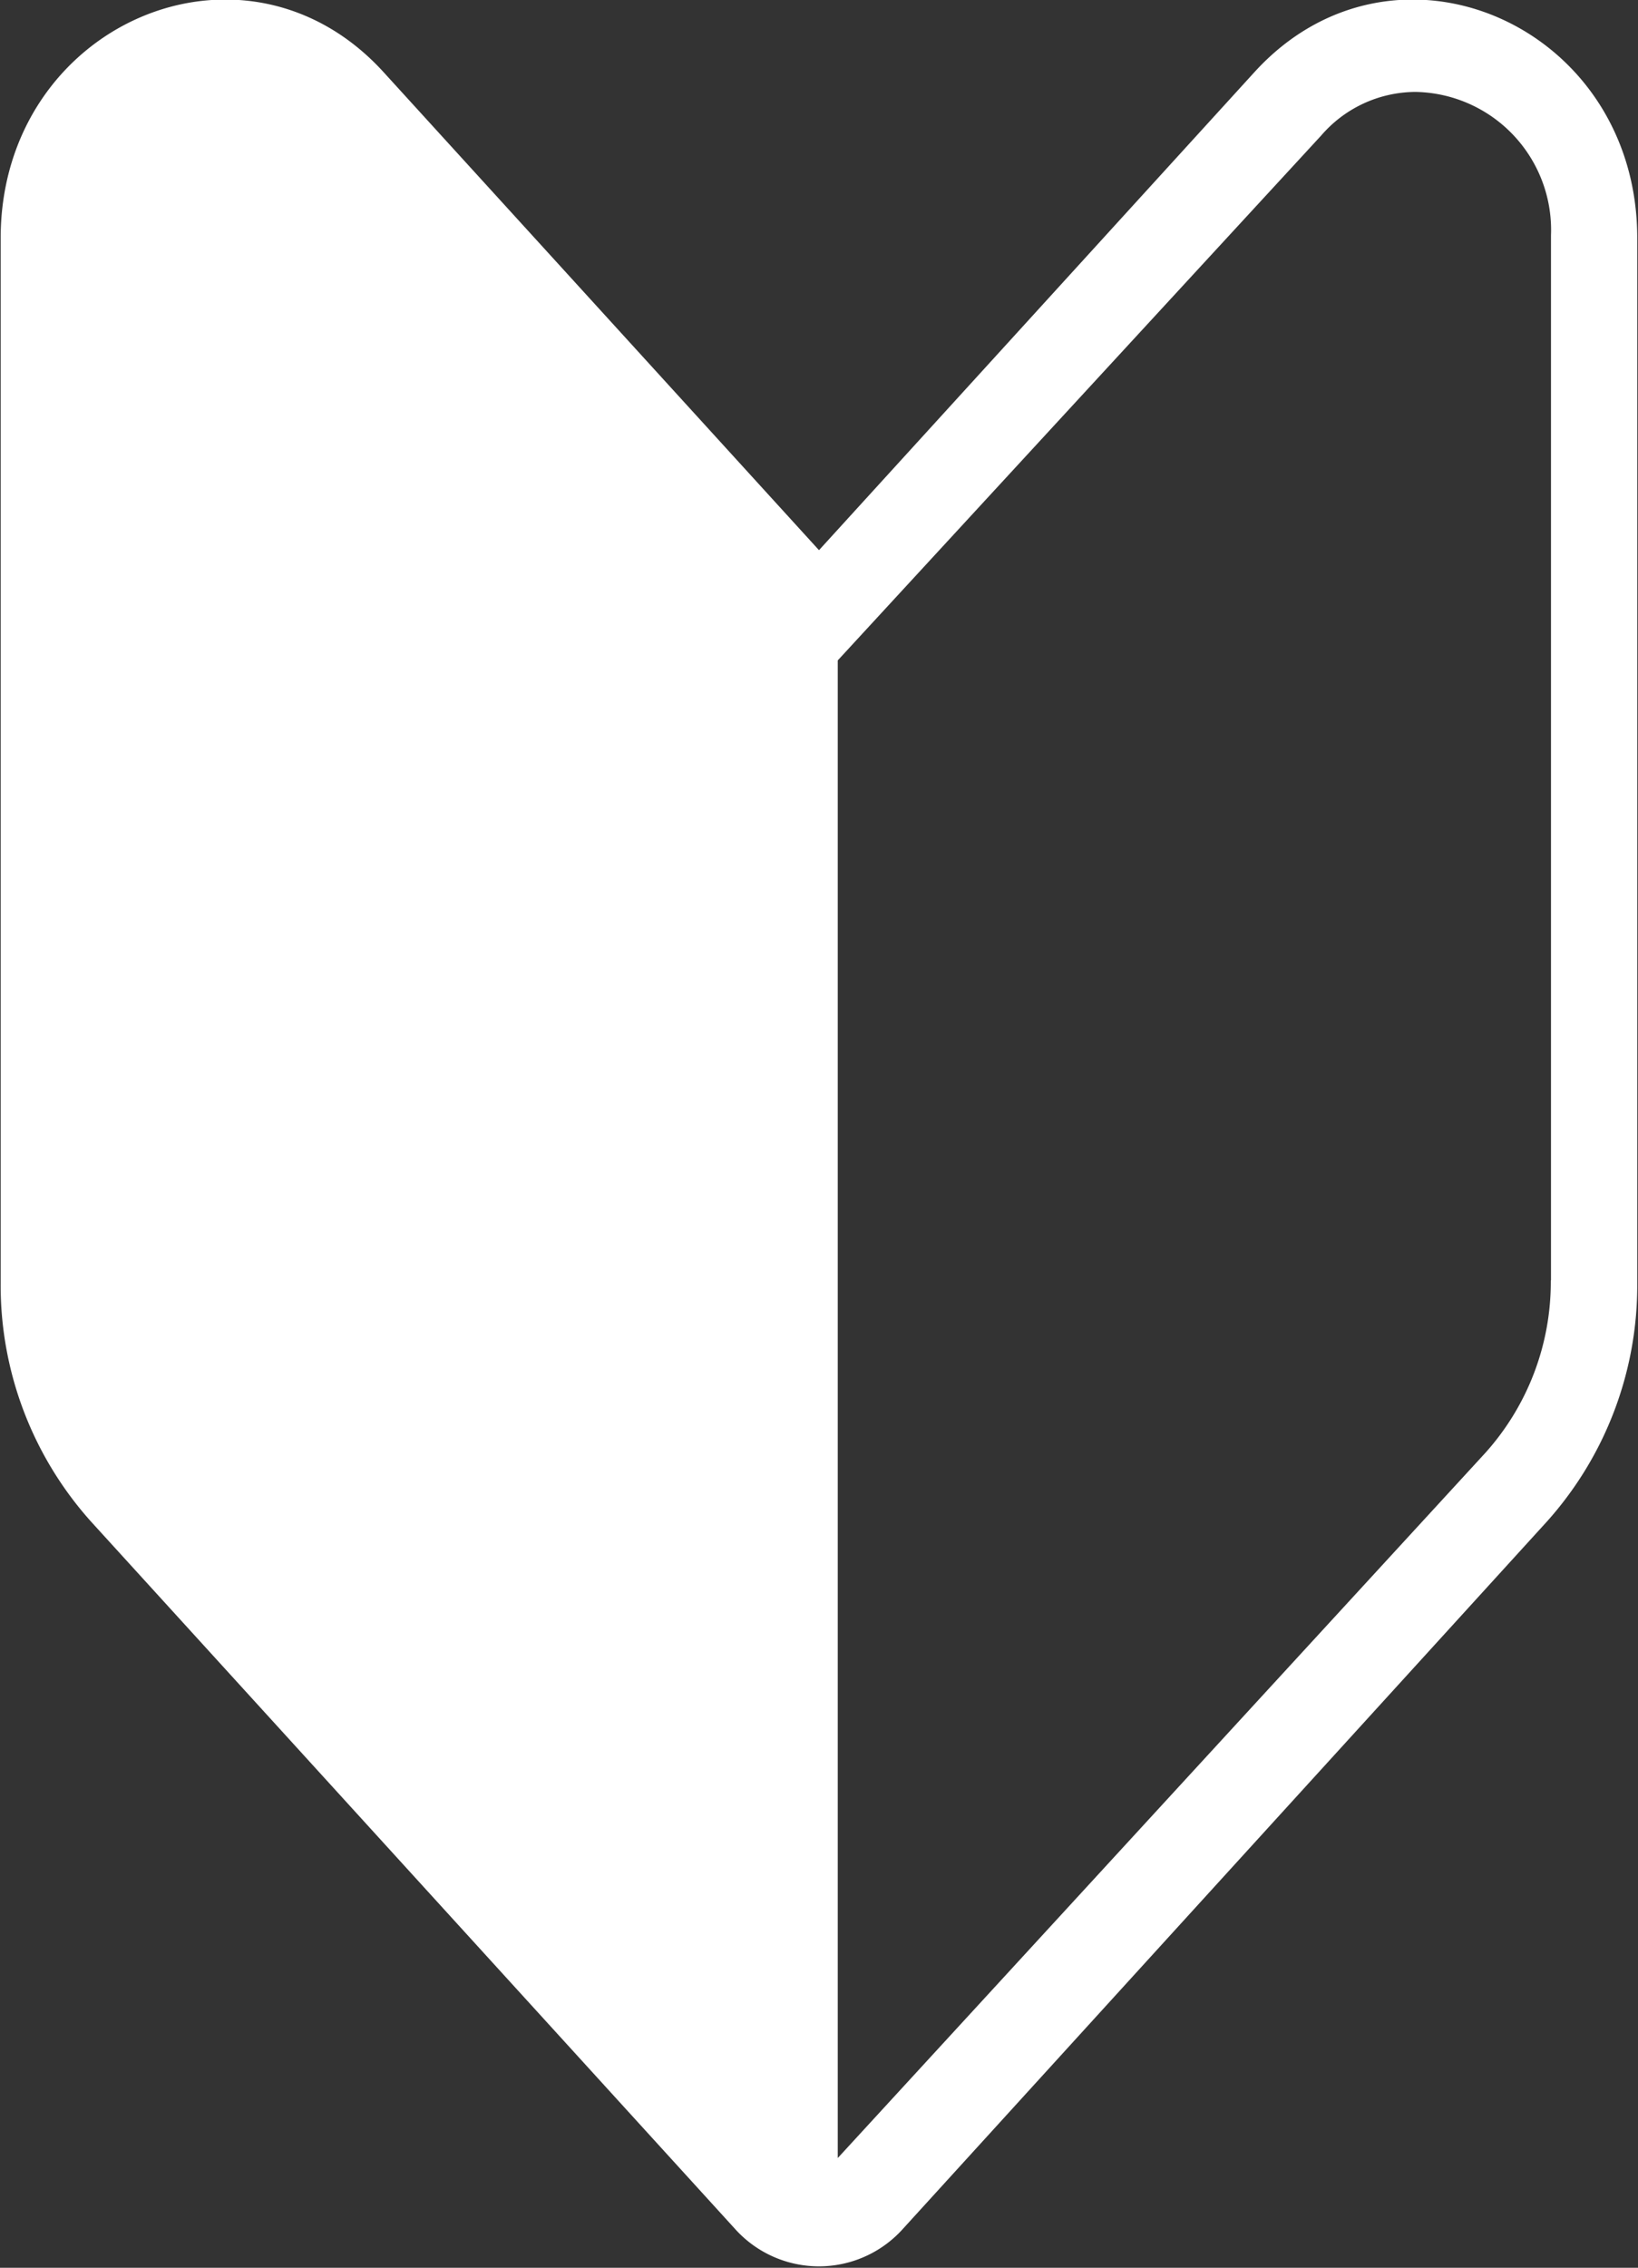
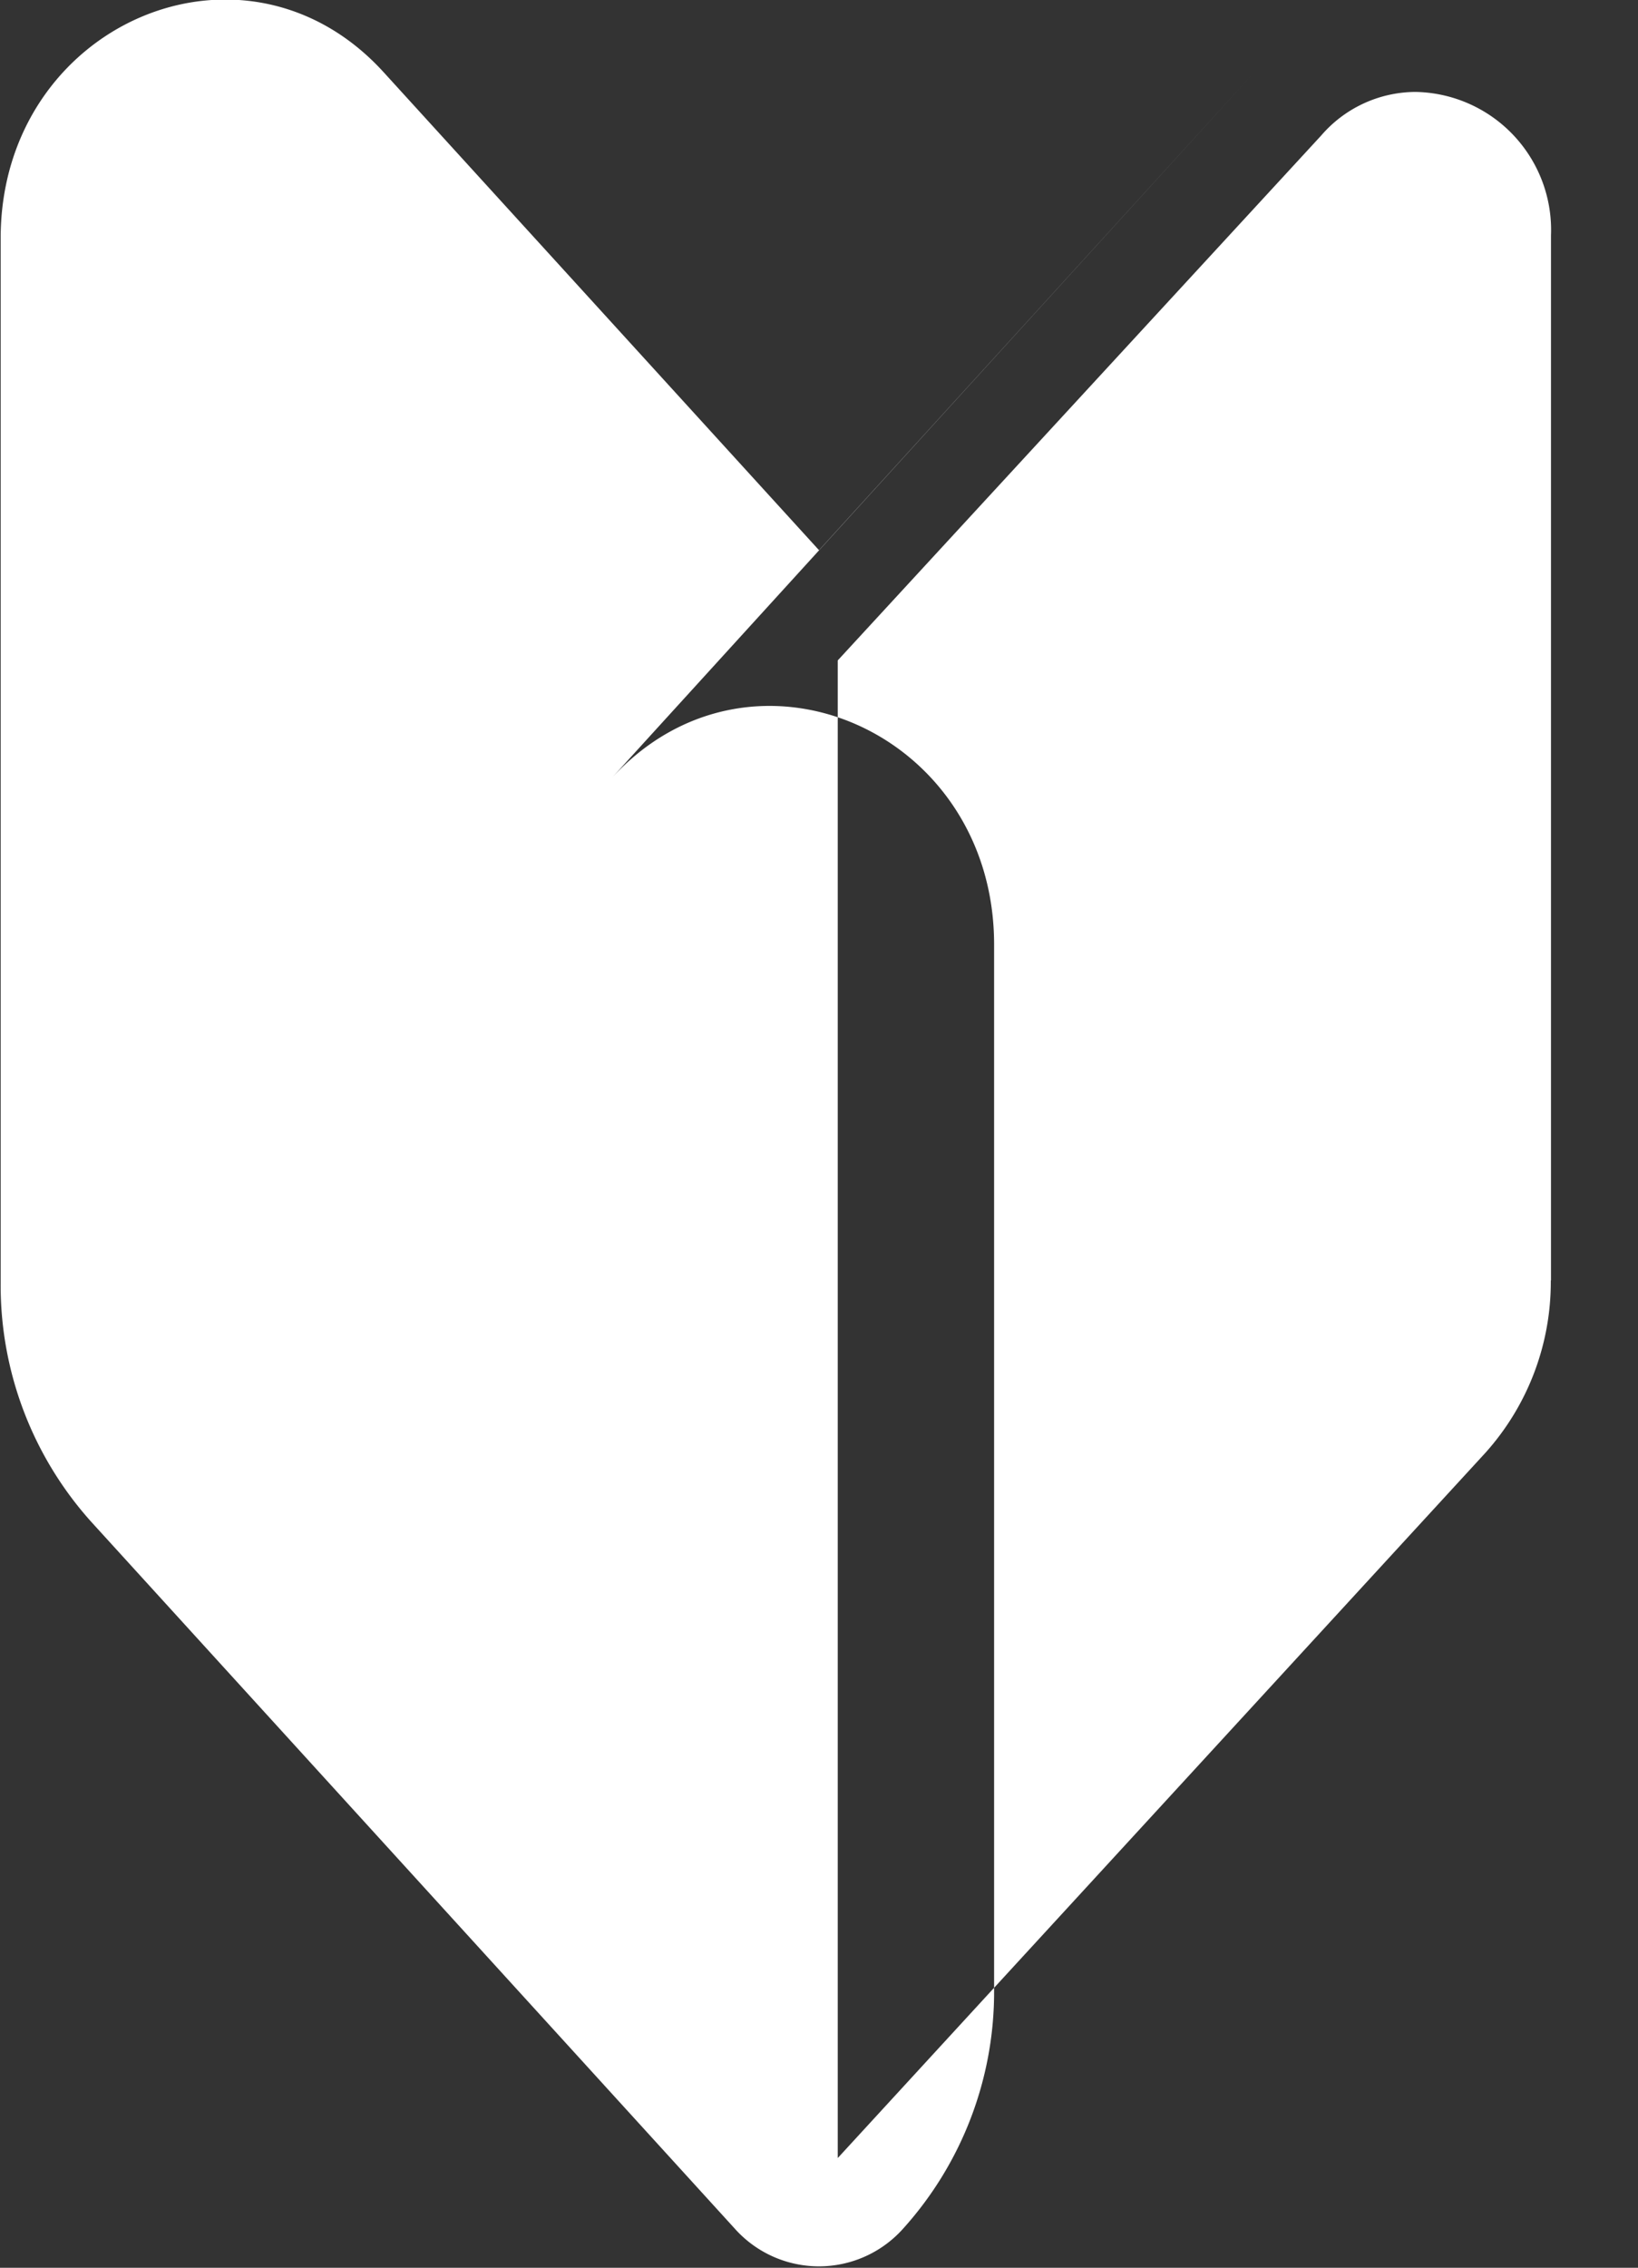
<svg xmlns="http://www.w3.org/2000/svg" width="34.938" height="48.35">
  <rect width="100%" height="100%" fill="#333333" stroke="none" />
-   <path d="m247.786 7051.38-9.286 10.19-9.286-10.19c-2.977-3.27-8.169-1.02-8.169 3.54v22.29a7.54 7.54 0 0 0 1.936 5.08l13.718 15.06a2.407 2.407 0 0 0 3.6 0l13.718-15.06a7.54 7.54 0 0 0 1.936-5.08v-22.29c.002-4.56-5.19-6.81-8.167-3.54Zm6.323 25.76a5.45 5.45 0 0 1-1.4 3.68l-13.809 15.03v-31.93l10.311-11.19a2.669 2.669 0 0 1 2.012-.93 2.943 2.943 0 0 1 2.89 3.06v22.28Z" style="fill:#fff;fill-rule:evenodd" transform="translate(-221.031 -7049.84)" />
+   <path d="m247.786 7051.38-9.286 10.19-9.286-10.19c-2.977-3.27-8.169-1.02-8.169 3.54v22.29a7.54 7.54 0 0 0 1.936 5.08l13.718 15.06a2.407 2.407 0 0 0 3.6 0a7.54 7.54 0 0 0 1.936-5.08v-22.29c.002-4.56-5.19-6.81-8.167-3.54Zm6.323 25.76a5.45 5.45 0 0 1-1.4 3.68l-13.809 15.03v-31.93l10.311-11.19a2.669 2.669 0 0 1 2.012-.93 2.943 2.943 0 0 1 2.89 3.06v22.28Z" style="fill:#fff;fill-rule:evenodd" transform="translate(-221.031 -7049.84)" />
</svg>